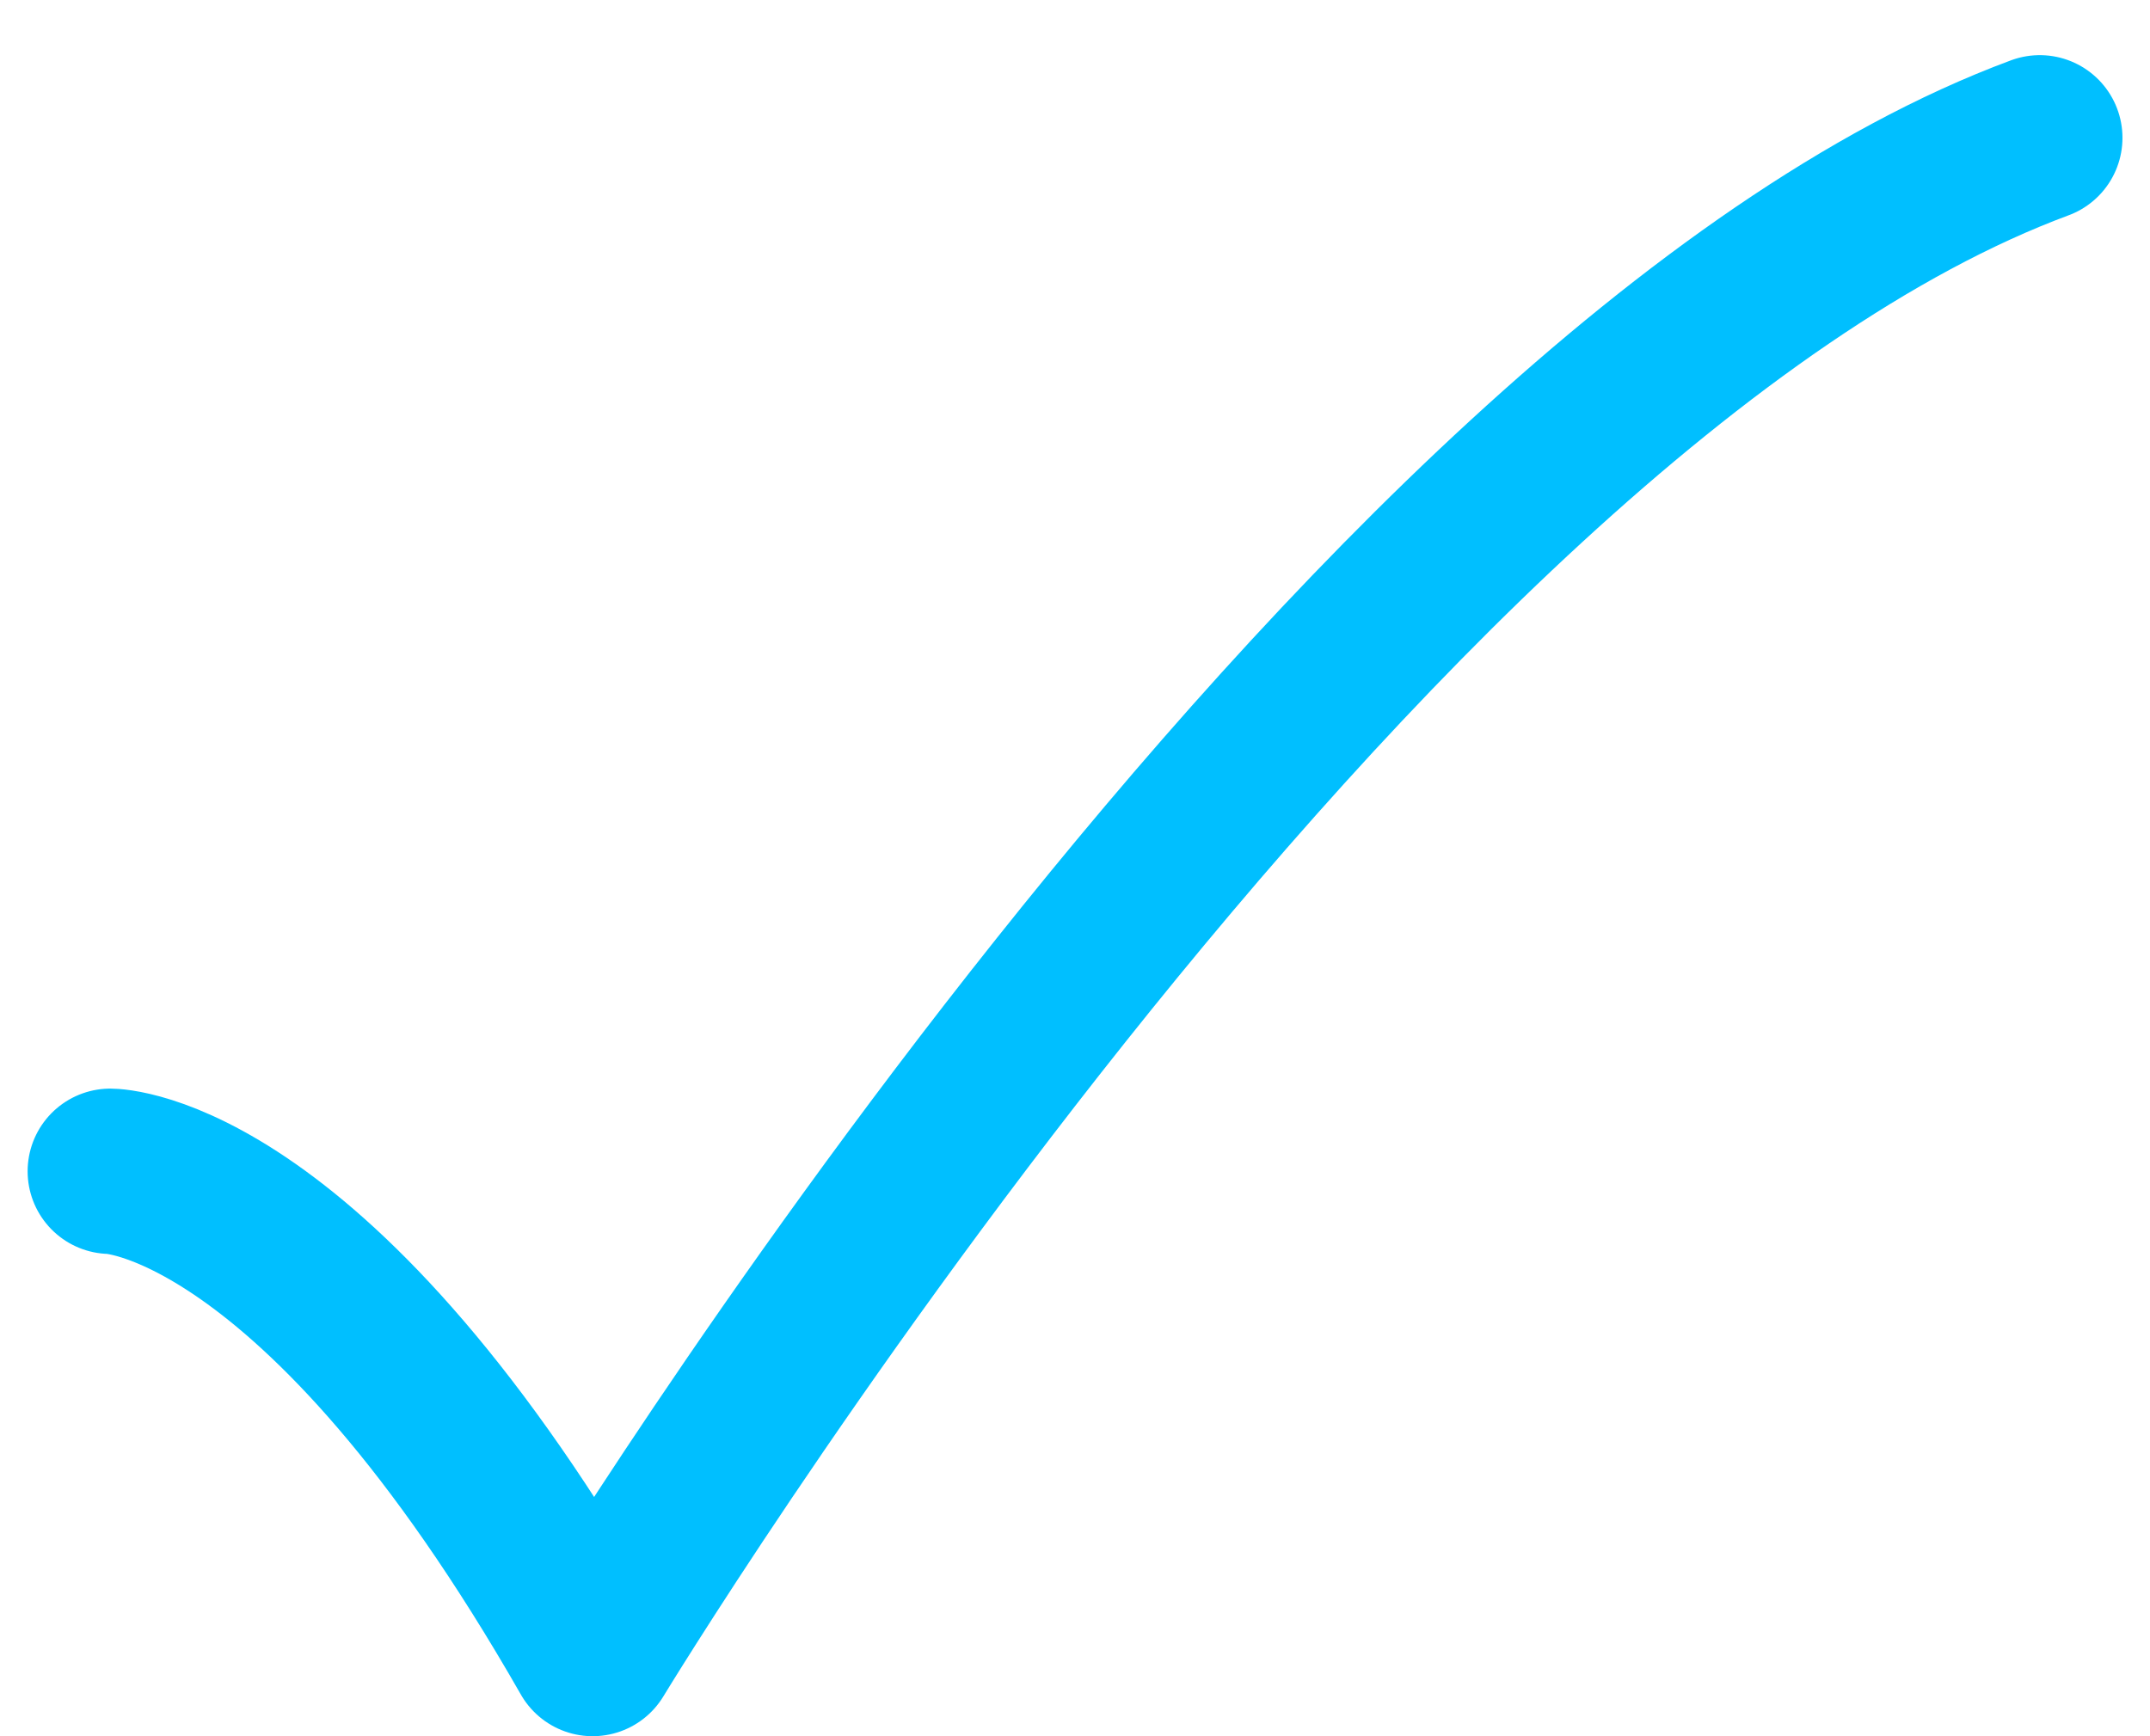
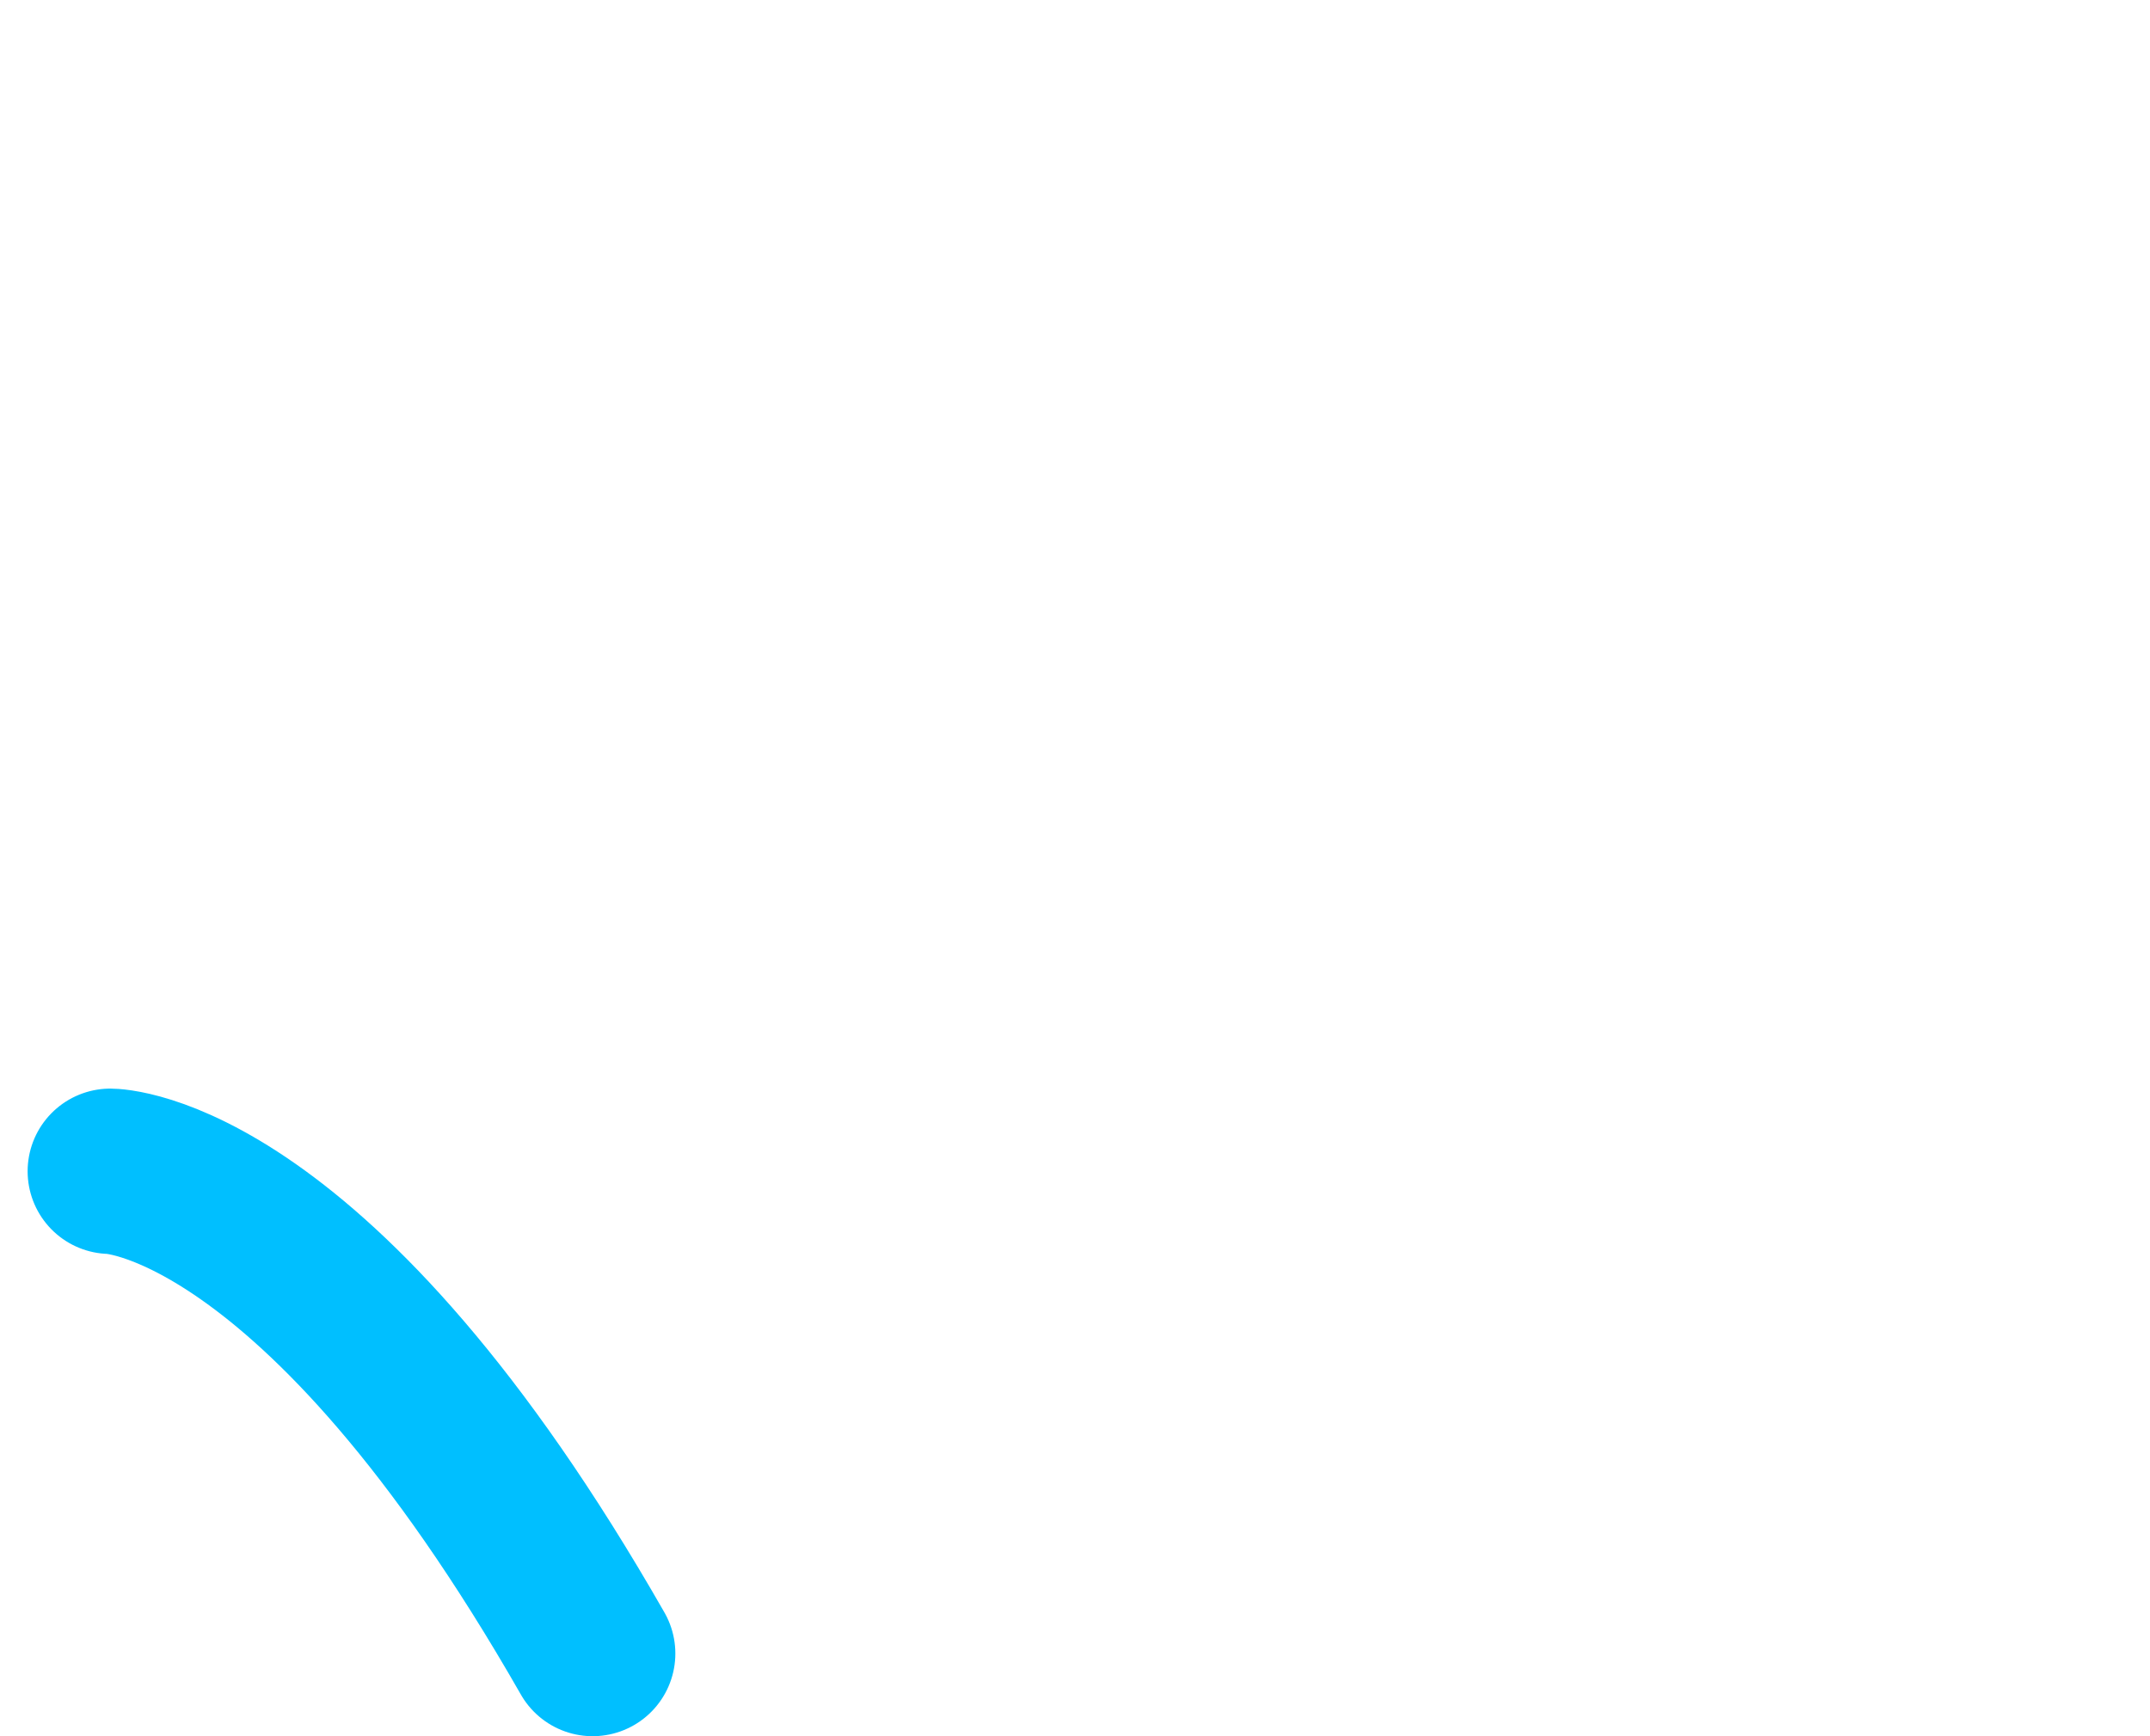
<svg xmlns="http://www.w3.org/2000/svg" width="26" height="21" viewBox="0 0 26 21" fill="none">
-   <path d="M1.334 14.167C1.334 14.167 3.834 14.167 7.167 20C7.167 20 16.432 4.722 24.667 1.667" stroke="#00BFFF" stroke-width="2" stroke-linecap="round" stroke-linejoin="round" />
+   <path d="M1.334 14.167C1.334 14.167 3.834 14.167 7.167 20" stroke="#00BFFF" stroke-width="2" stroke-linecap="round" stroke-linejoin="round" />
</svg>